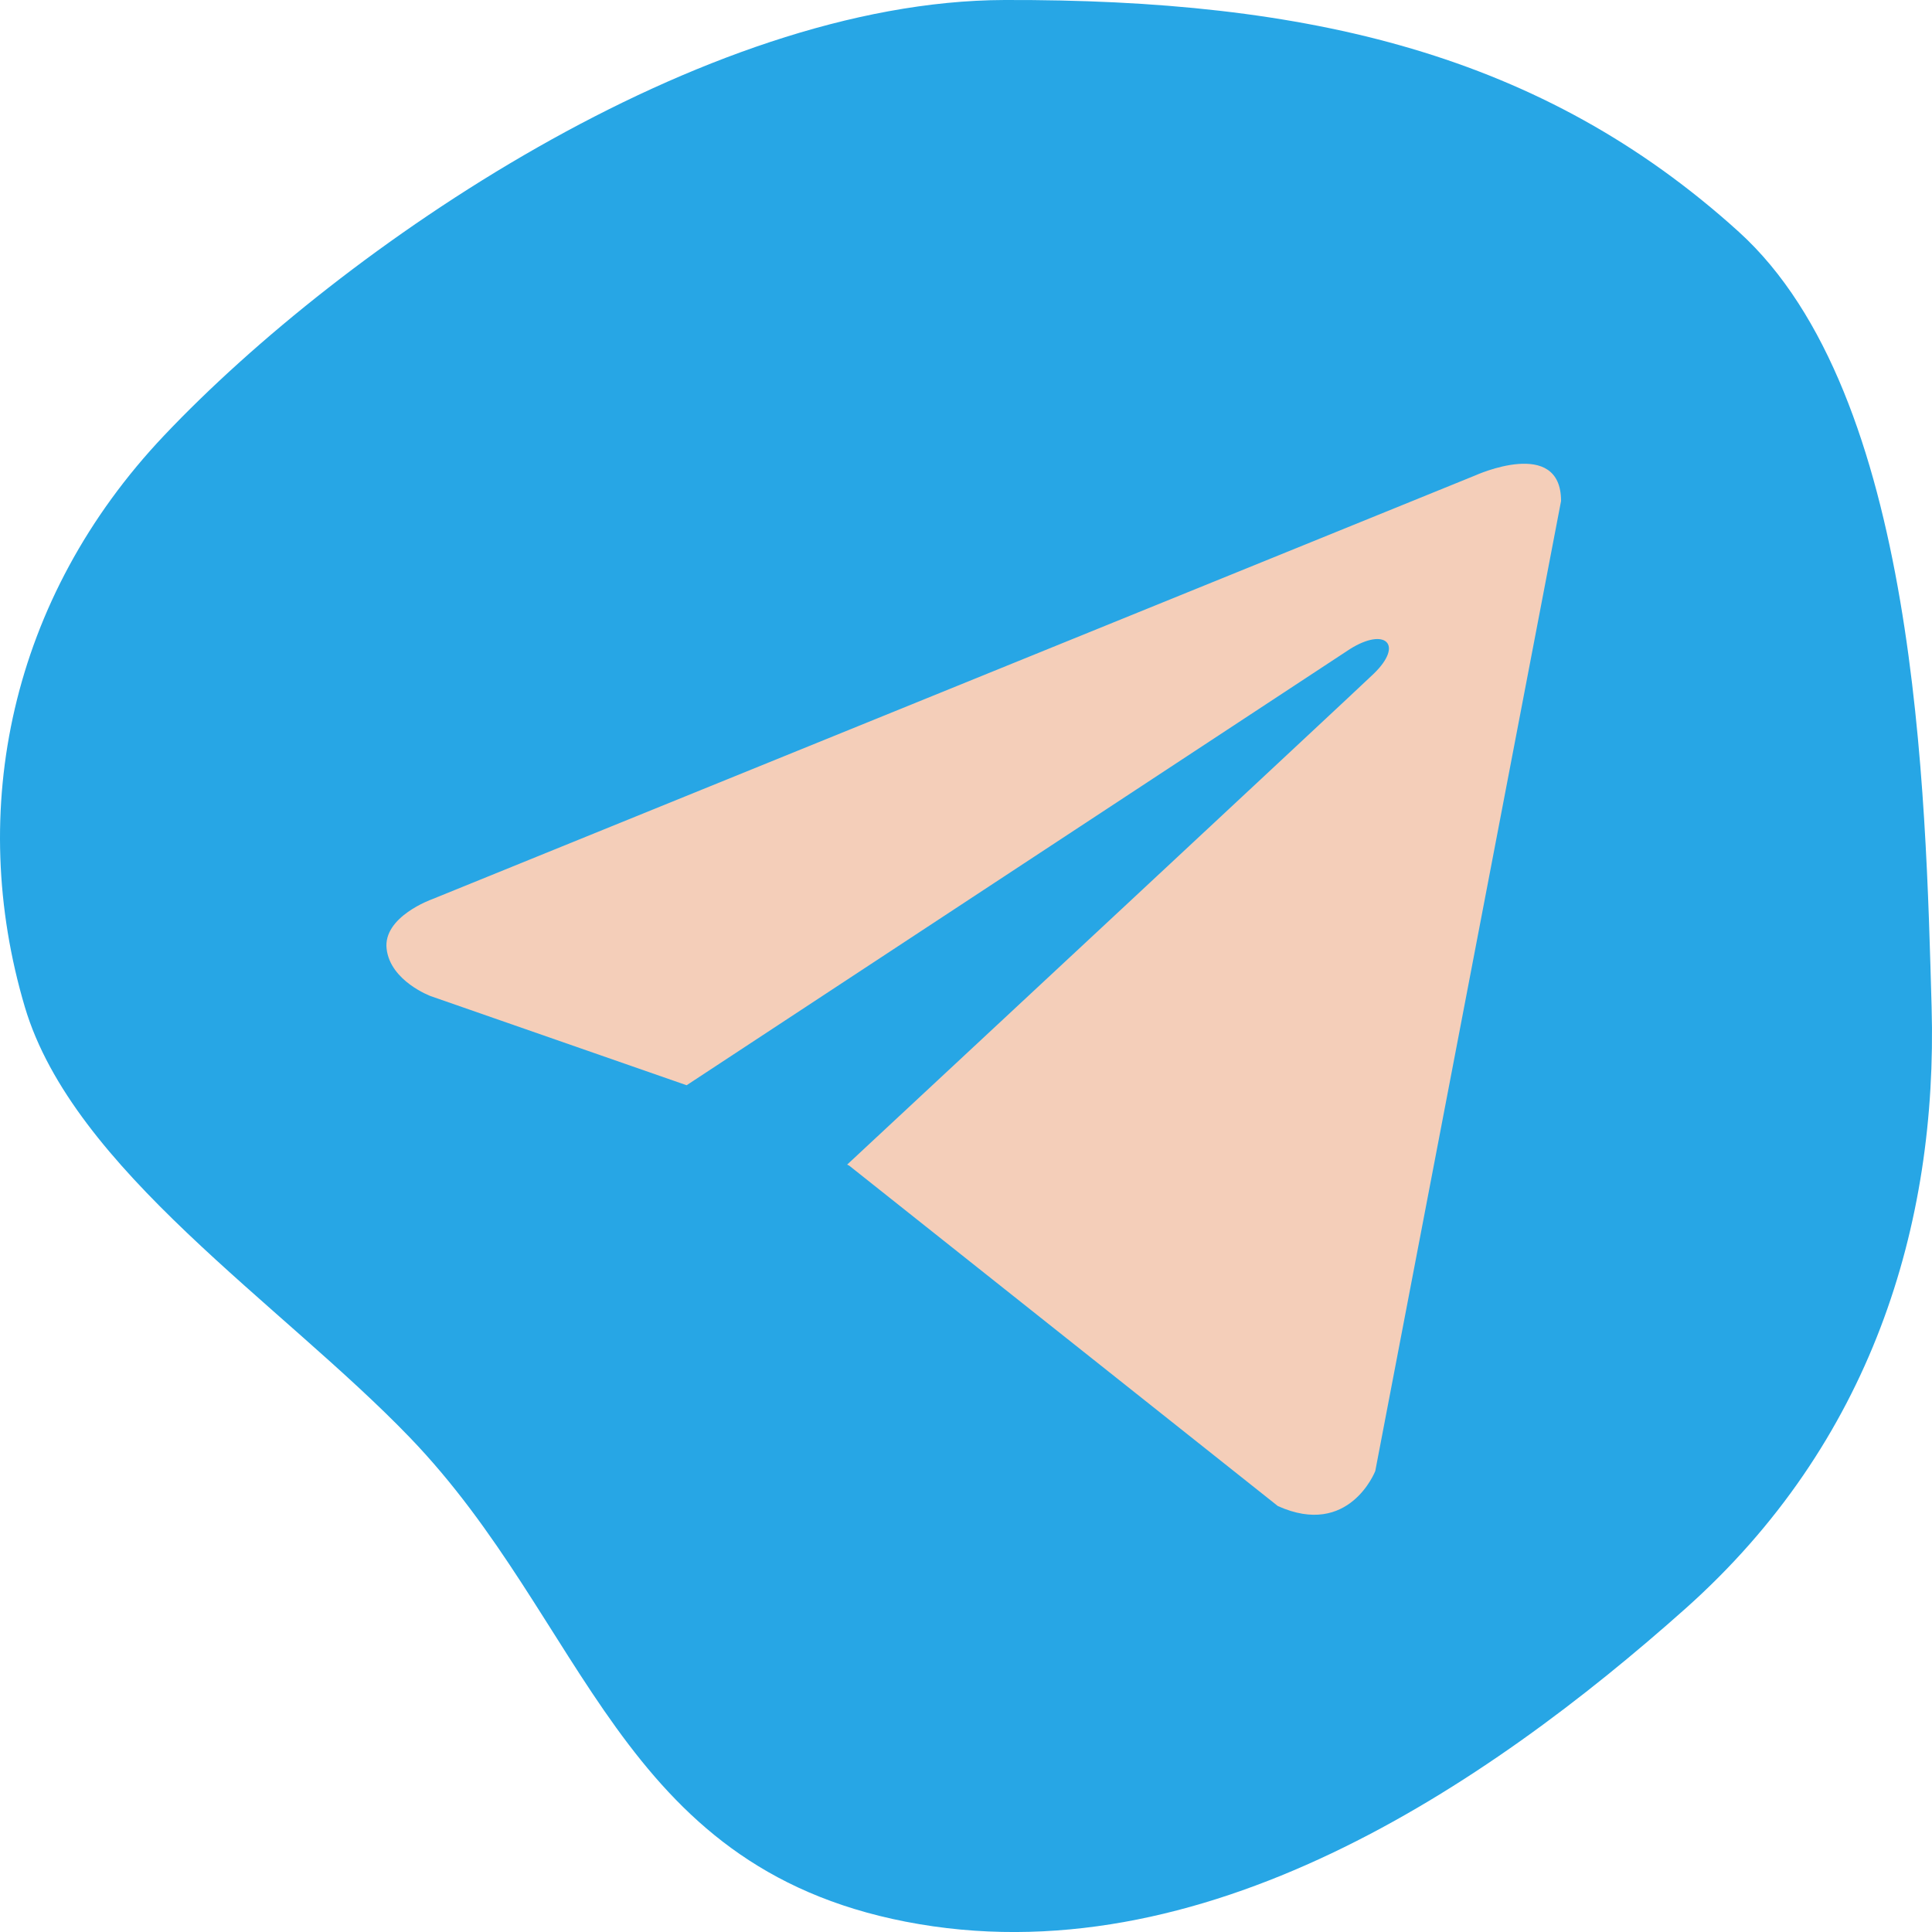
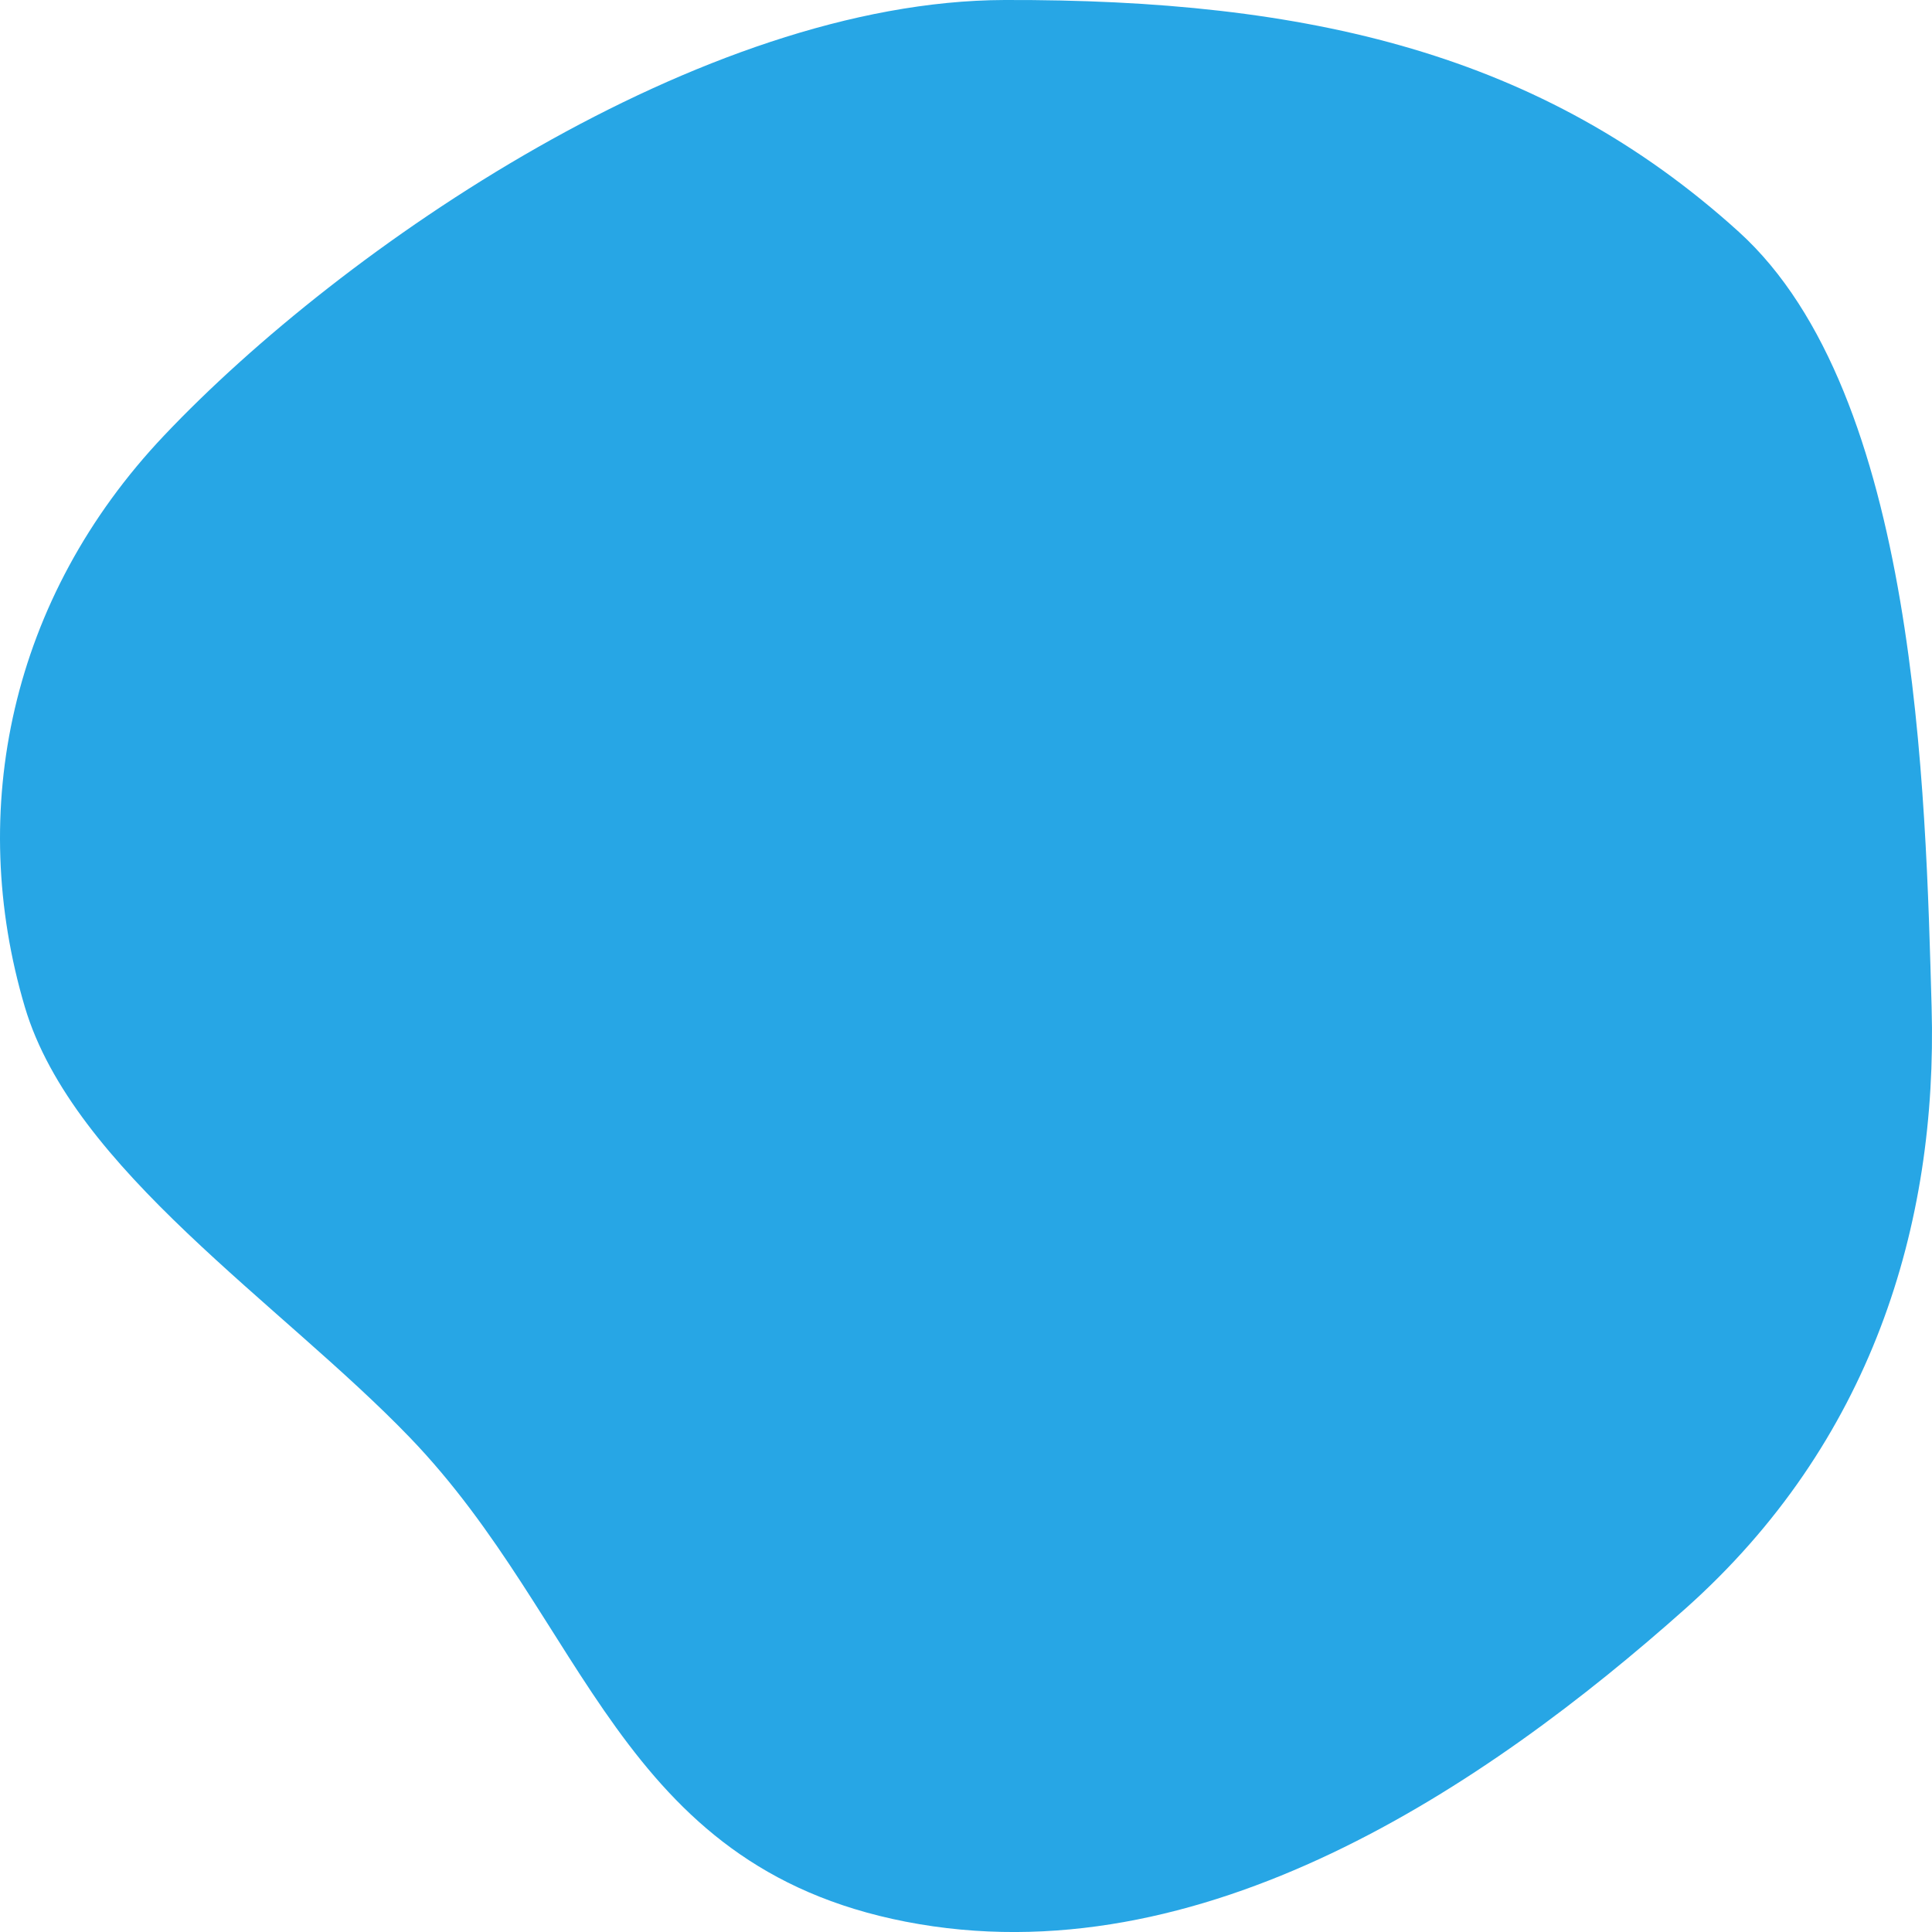
<svg xmlns="http://www.w3.org/2000/svg" width="25" height="25" viewBox="0 0 25 25" fill="none">
  <path fill-rule="evenodd" clip-rule="evenodd" d="M13 0C16.93 -0.011 19.953 0.692 22.5 3C24.817 5.099 24.917 10.276 24.995 13.032C25.075 15.859 24.21 18.675 21.811 20.814C19.231 23.113 15.54 25.612 11.717 24.866C7.987 24.138 7.597 20.983 5.303 18.601C3.636 16.869 0.947 15.133 0.322 13.032C-0.433 10.489 0.129 7.741 2.124 5.635C4.437 3.192 9.077 0.011 13 0Z" fill="#27A6E5" />
-   <path d="M20.2 6.483L17.796 19.035C17.796 19.035 17.459 19.905 16.535 19.488L10.988 15.083L10.962 15.07C11.711 14.373 17.522 8.963 17.776 8.718C18.169 8.338 17.925 8.112 17.468 8.399L8.885 14.043L5.574 12.89C5.574 12.89 5.053 12.698 5.003 12.28C4.952 11.862 5.591 11.636 5.591 11.636L19.09 6.152C19.09 6.152 20.2 5.647 20.2 6.483V6.483Z" fill="#F4CEB9" />
</svg>